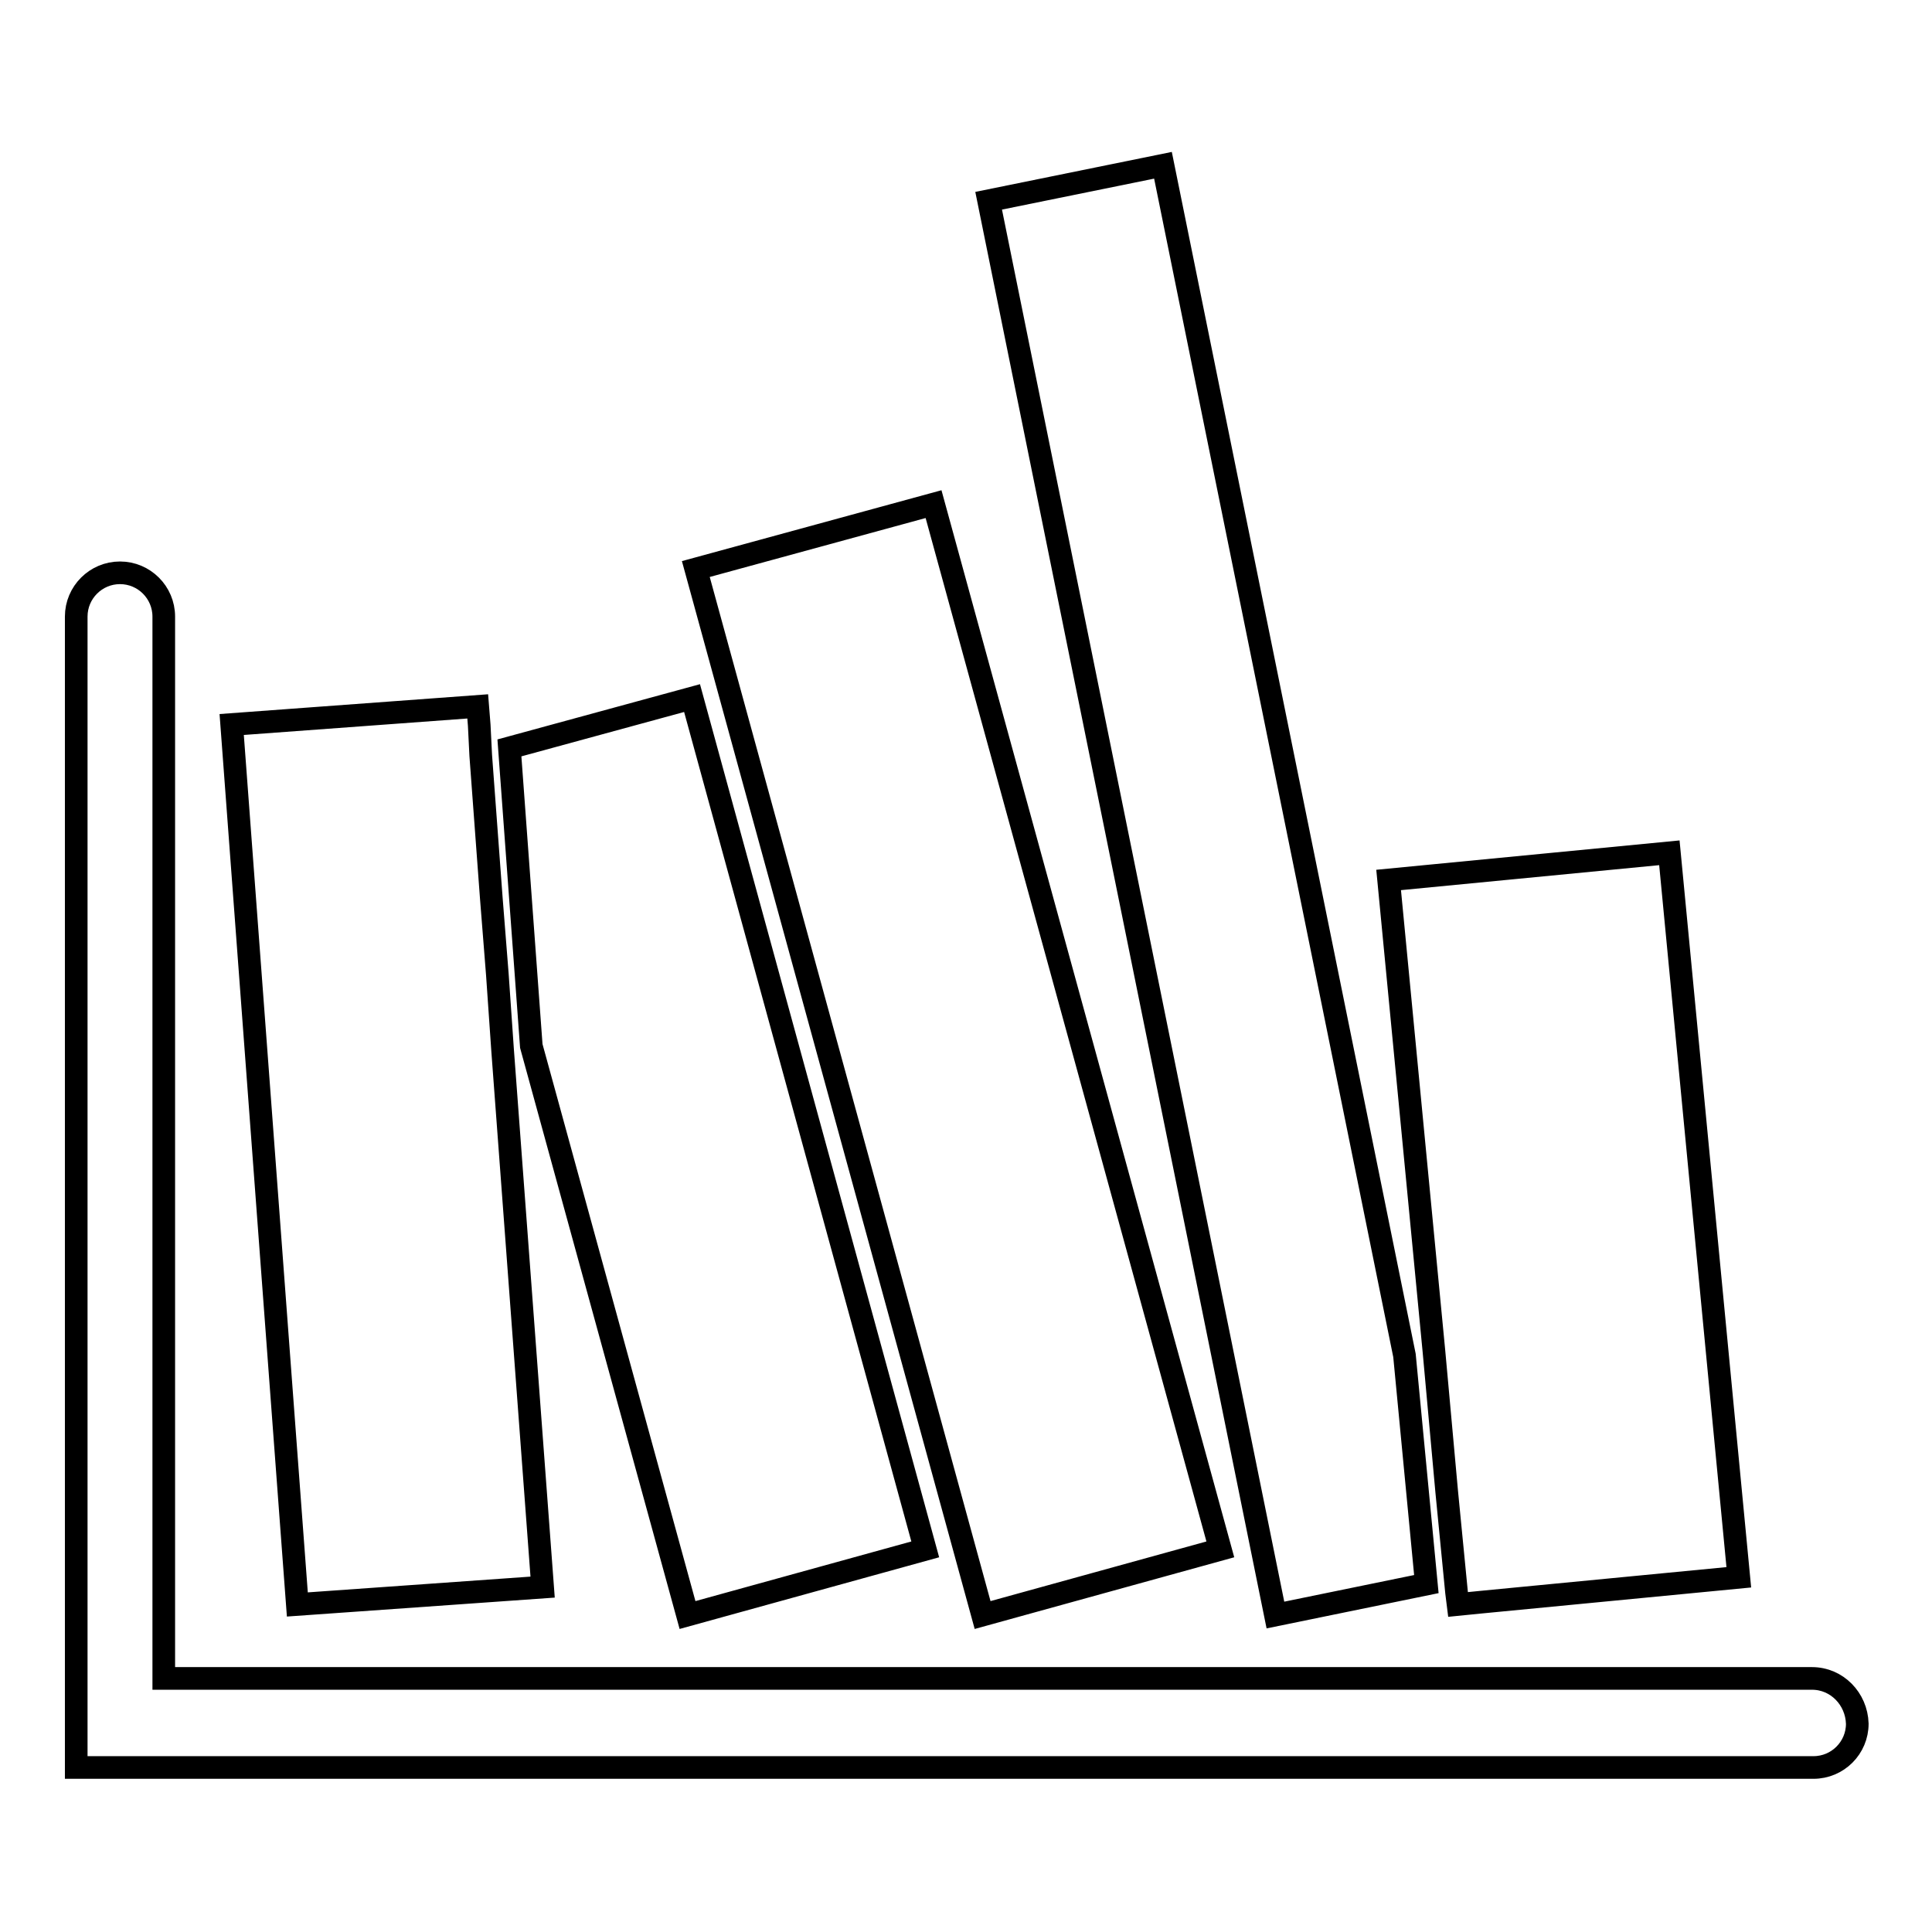
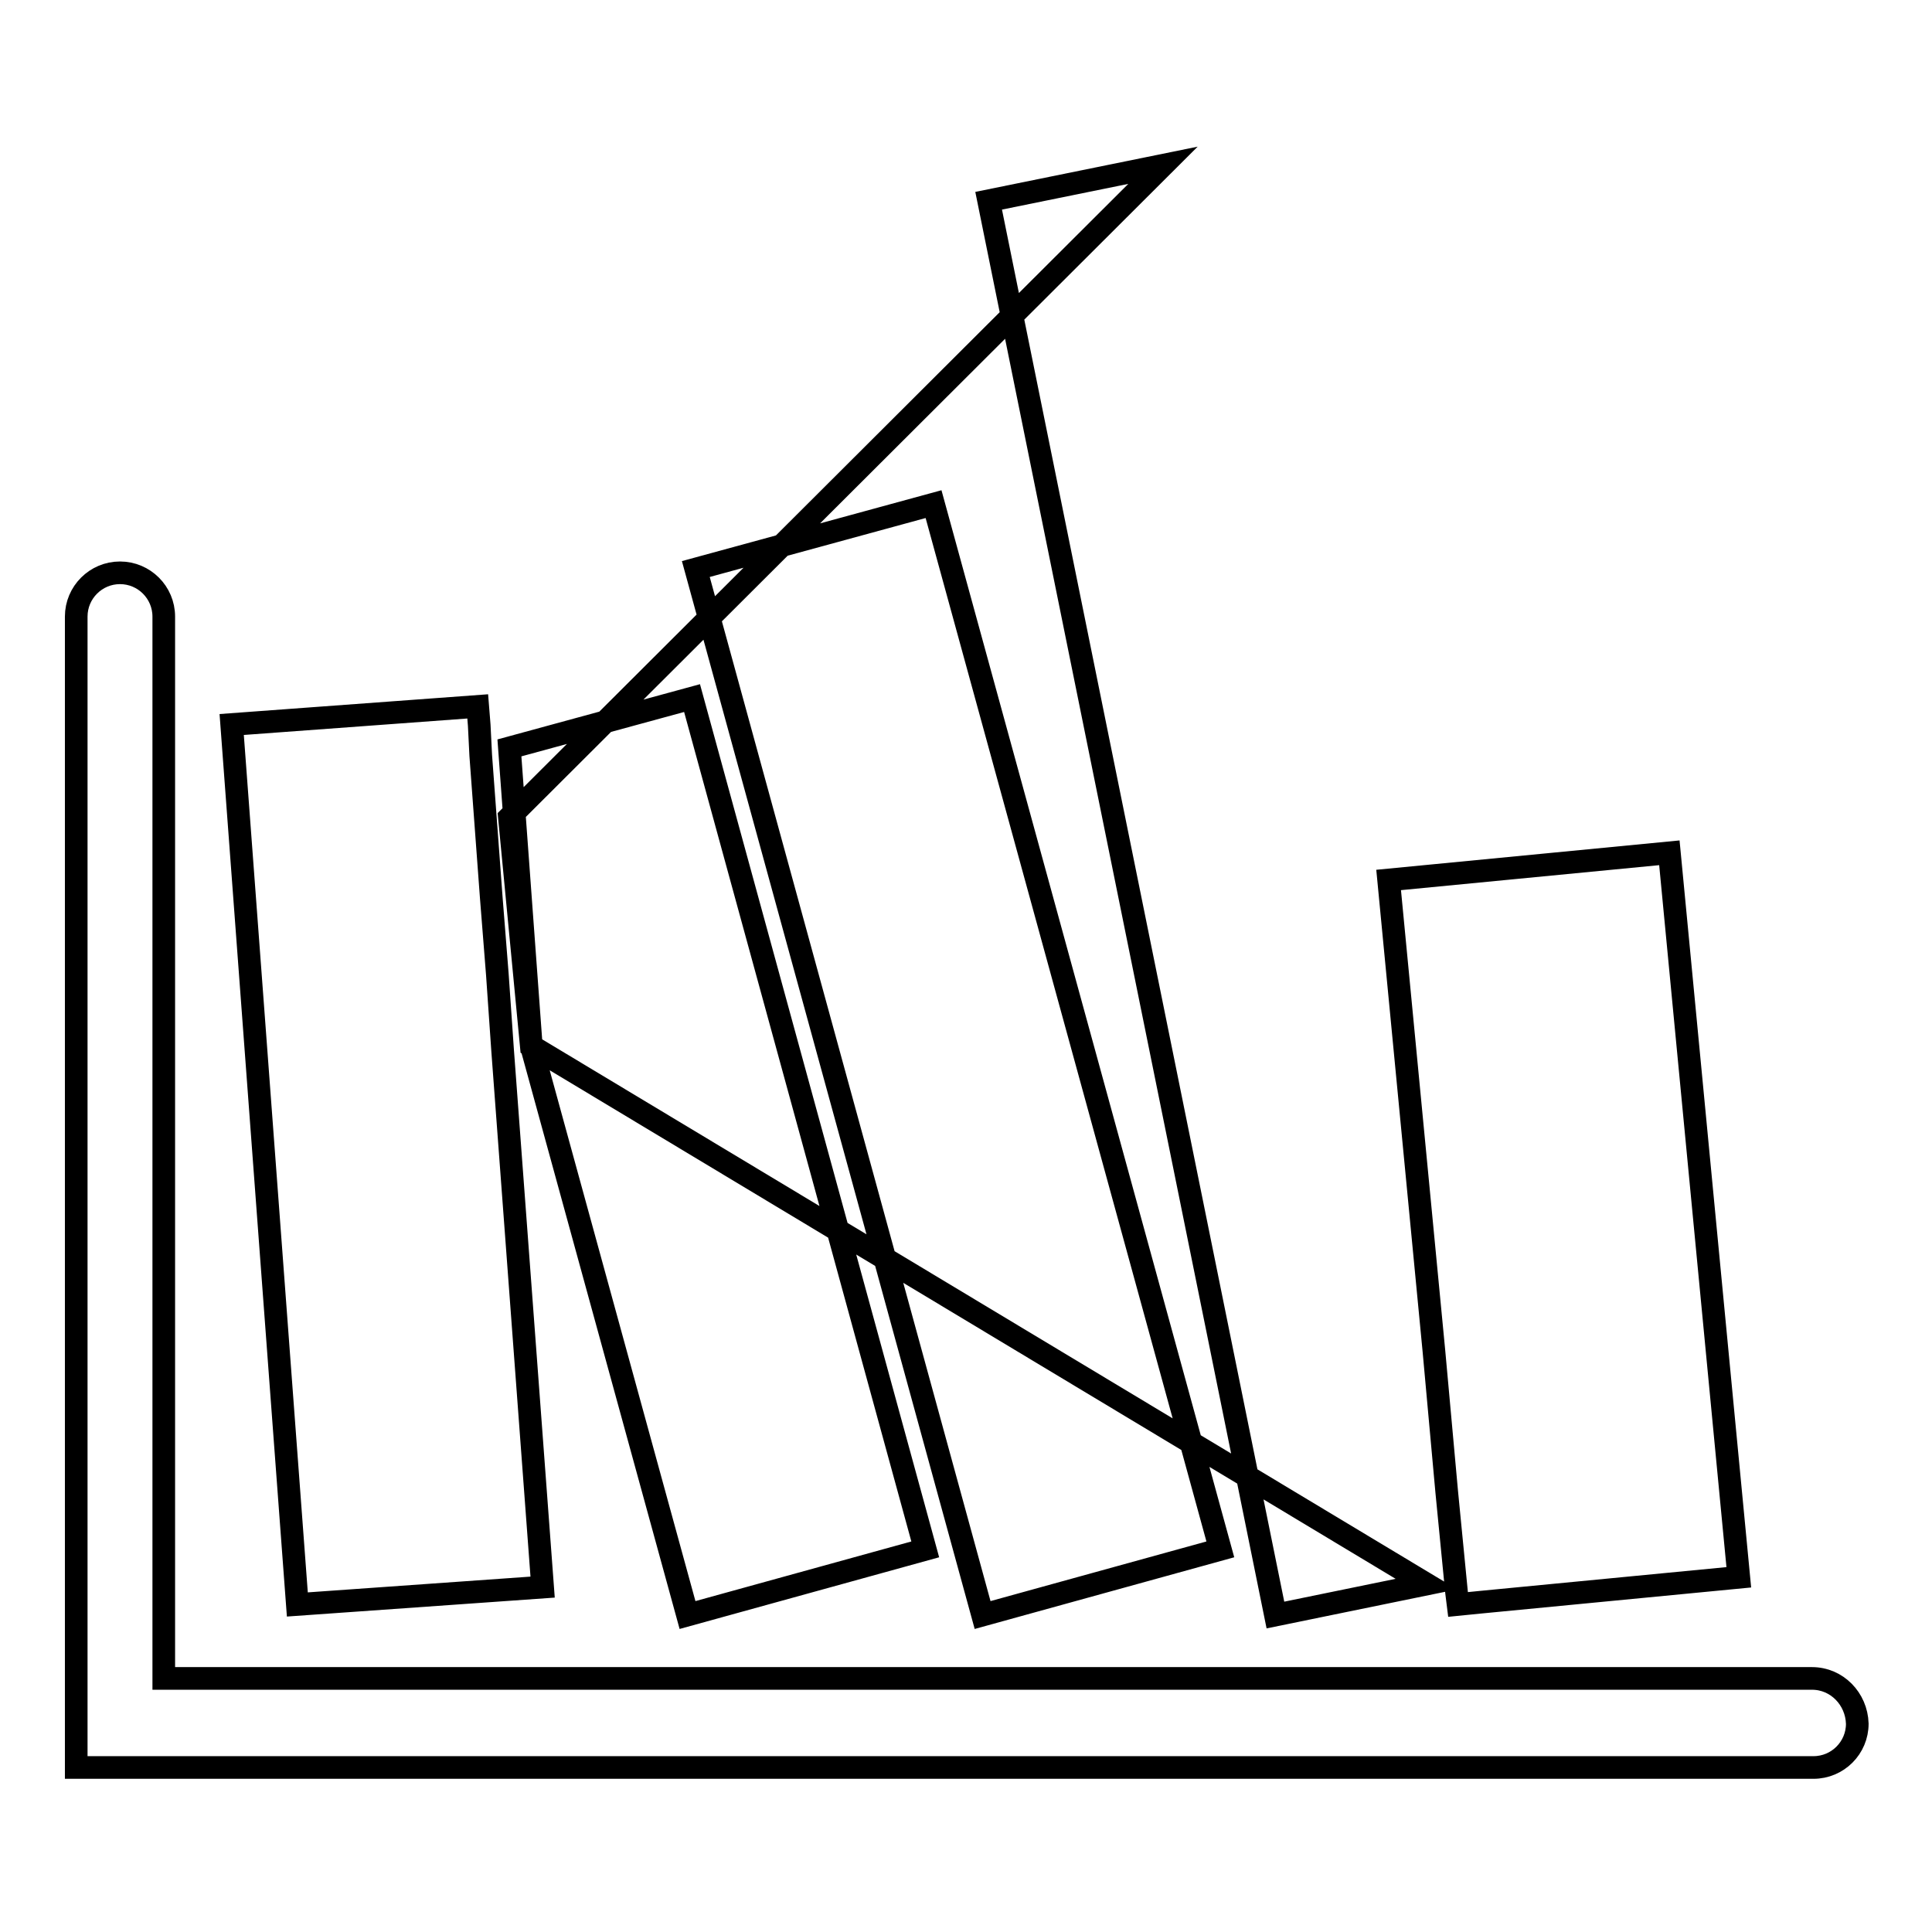
<svg xmlns="http://www.w3.org/2000/svg" version="1.1" x="0px" y="0px" viewBox="0 0 256 256" enable-background="new 0 0 256 256" xml:space="preserve">
  <g>
    <g>
      <g>
-         <path stroke-width="3" fill-opacity="0" stroke="#000000" d="M70.4,138.6l-2.9-39.5l24.2-6.6l30.9,112.8L91.1,214L70.4,138.6z M189,209.9l-2.9-30.3L154.1,21.9L131,26.6l38,187.4L189,209.9z M191.7,197.7L193,211l0.2,1.6l3-0.3l34.2-3.3l-9.2-96l-37.2,3.6l6,62.4L191.7,197.7z M71.9,210.3l-5.3-71.1l-0.7-10.1L65.1,119l-1.4-18.9l-0.1-2l-0.1-2l-0.2-2.5l-32.6,2.4l8.7,116.6L71.9,210.3z M161.7,205.3L123.7,66.8l-31.5,8.6L130.2,214L161.7,205.3z M240.1,222.4H21.7V81.7c0-3.2-2.6-5.8-5.8-5.8c-3.2,0-5.8,2.6-5.8,5.8v152.5h230.2c3.2,0,5.8-2.6,5.8-5.8C246,225.1,243.4,222.4,240.1,222.4z" />
+         <path stroke-width="3" fill-opacity="0" stroke="#000000" d="M70.4,138.6l-2.9-39.5l24.2-6.6l30.9,112.8L91.1,214L70.4,138.6z l-2.9-30.3L154.1,21.9L131,26.6l38,187.4L189,209.9z M191.7,197.7L193,211l0.2,1.6l3-0.3l34.2-3.3l-9.2-96l-37.2,3.6l6,62.4L191.7,197.7z M71.9,210.3l-5.3-71.1l-0.7-10.1L65.1,119l-1.4-18.9l-0.1-2l-0.1-2l-0.2-2.5l-32.6,2.4l8.7,116.6L71.9,210.3z M161.7,205.3L123.7,66.8l-31.5,8.6L130.2,214L161.7,205.3z M240.1,222.4H21.7V81.7c0-3.2-2.6-5.8-5.8-5.8c-3.2,0-5.8,2.6-5.8,5.8v152.5h230.2c3.2,0,5.8-2.6,5.8-5.8C246,225.1,243.4,222.4,240.1,222.4z" />
      </g>
      <g />
      <g />
      <g />
      <g />
      <g />
      <g />
      <g />
      <g />
      <g />
      <g />
      <g />
      <g />
      <g />
      <g />
      <g />
    </g>
  </g>
</svg>